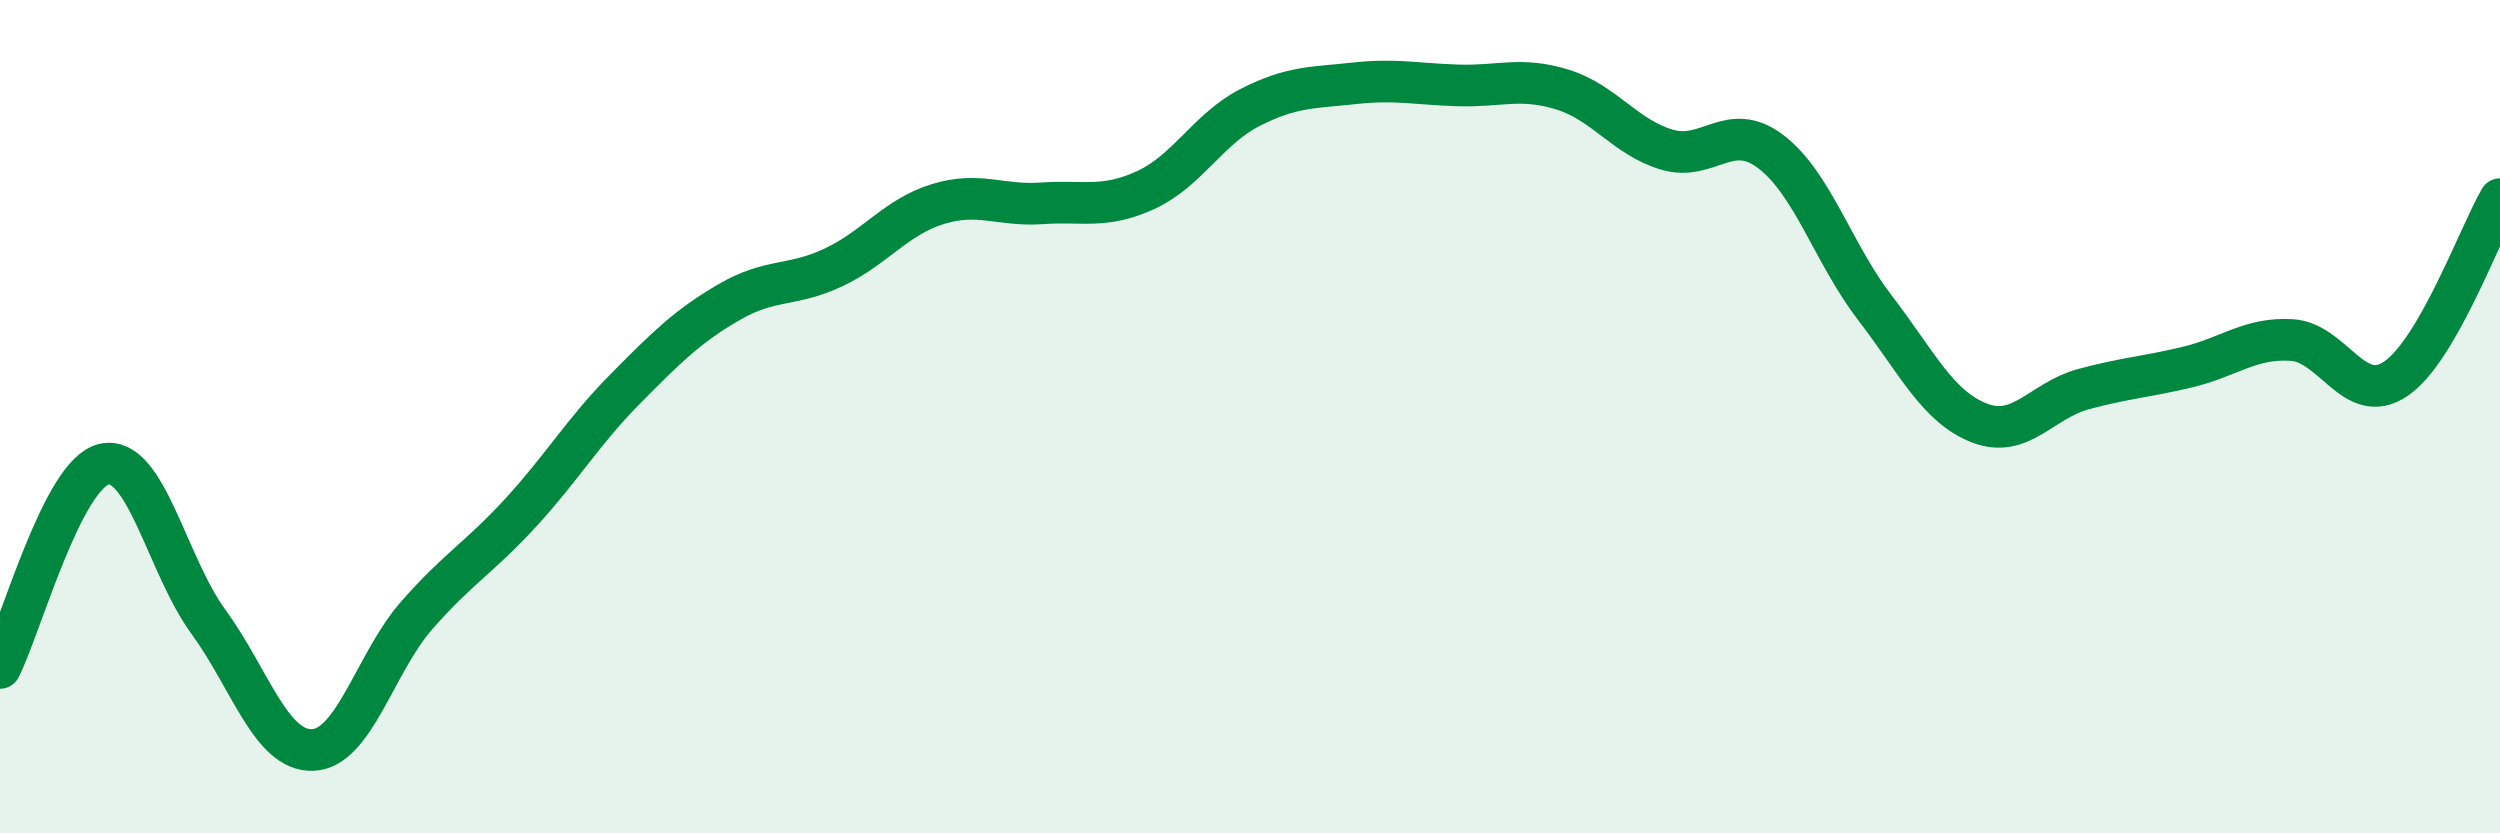
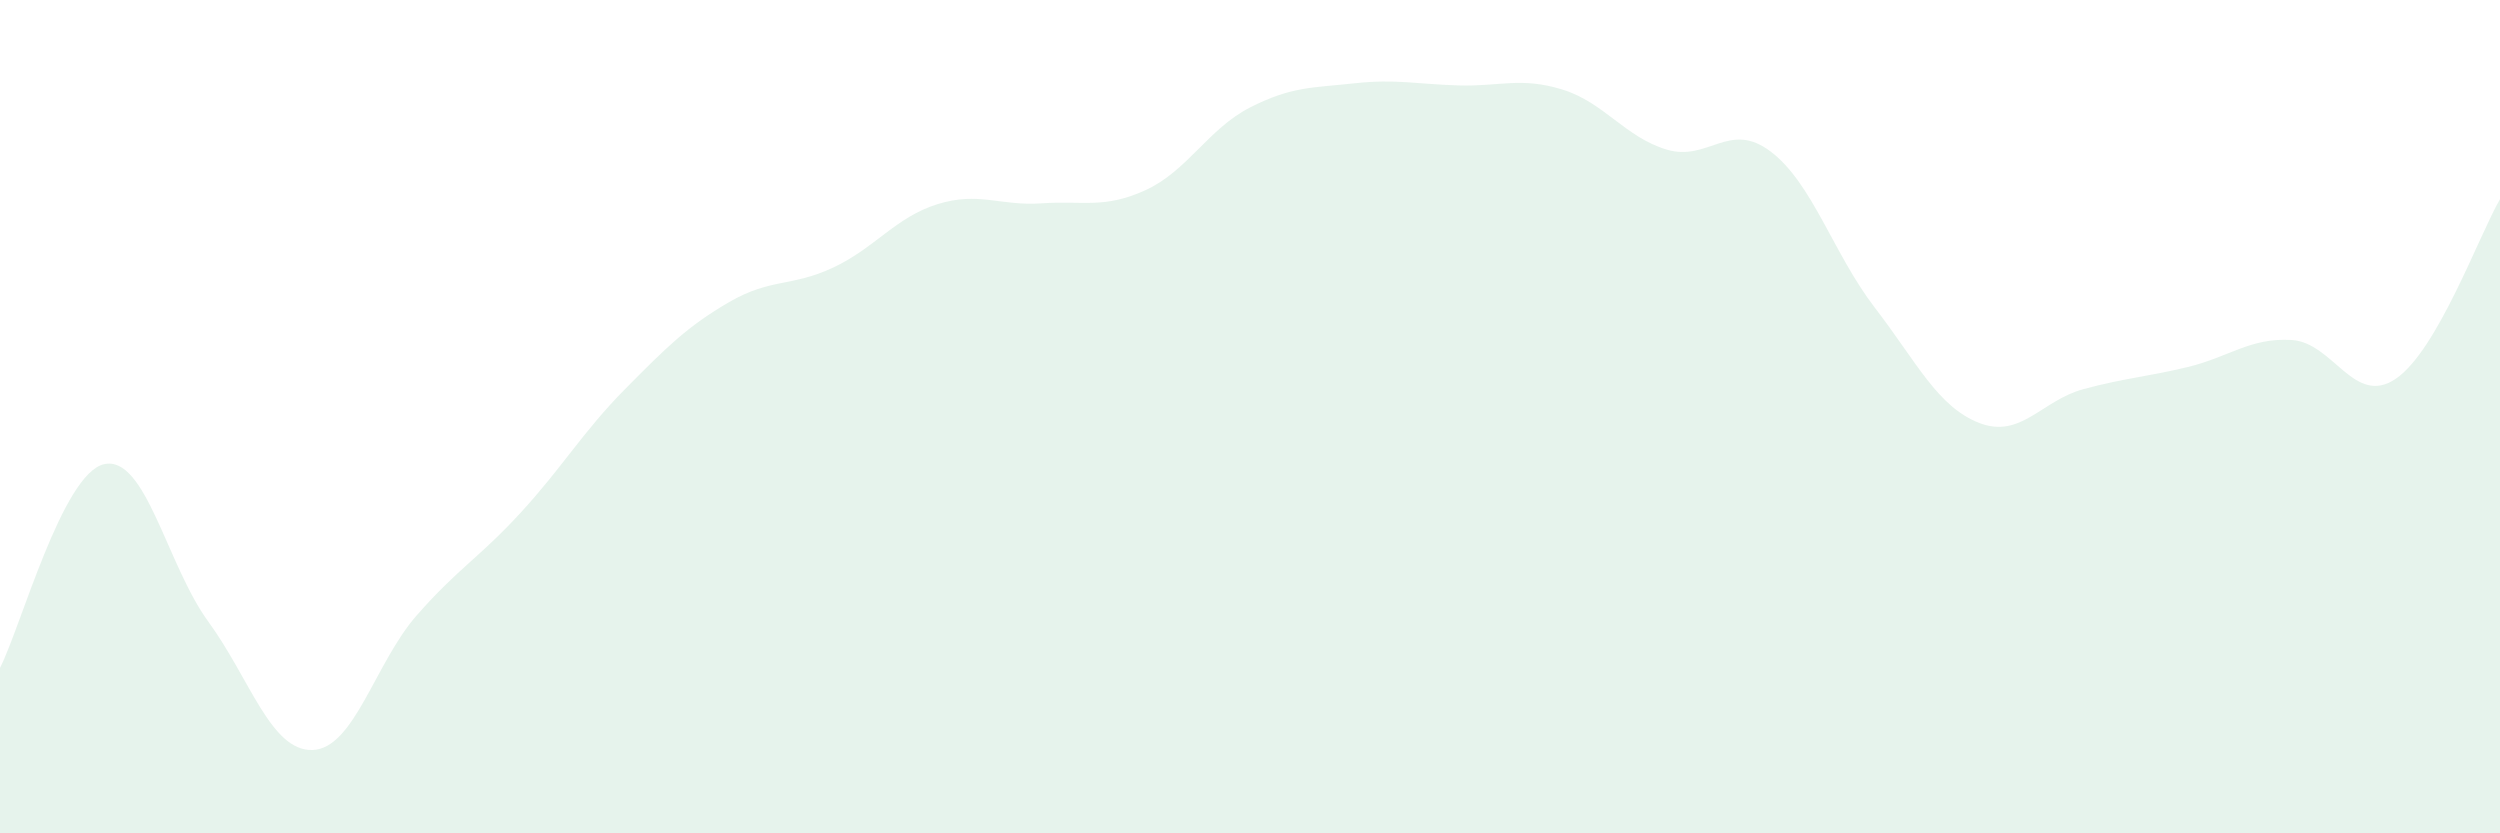
<svg xmlns="http://www.w3.org/2000/svg" width="60" height="20" viewBox="0 0 60 20">
  <path d="M 0,16.03 C 0.5,15.05 1.5,11.36 2.5,11.14 C 3.5,10.92 4,13.55 5,14.92 C 6,16.29 6.5,18.03 7.5,18 C 8.5,17.97 9,15.91 10,14.77 C 11,13.63 11.5,13.39 12.5,12.3 C 13.5,11.21 14,10.35 15,9.34 C 16,8.33 16.5,7.83 17.5,7.25 C 18.5,6.67 19,6.89 20,6.42 C 21,5.95 21.5,5.21 22.5,4.9 C 23.5,4.59 24,4.95 25,4.88 C 26,4.81 26.5,5.02 27.5,4.56 C 28.5,4.1 29,3.09 30,2.58 C 31,2.07 31.5,2.11 32.5,2 C 33.5,1.89 34,2.02 35,2.05 C 36,2.08 36.5,1.84 37.5,2.15 C 38.5,2.46 39,3.29 40,3.59 C 41,3.89 41.5,2.88 42.5,3.64 C 43.5,4.4 44,6.09 45,7.39 C 46,8.69 46.5,9.76 47.5,10.15 C 48.5,10.54 49,9.61 50,9.34 C 51,9.07 51.5,9.05 52.5,8.81 C 53.5,8.57 54,8.1 55,8.16 C 56,8.22 56.5,9.77 57.5,9.09 C 58.5,8.41 59.5,5.64 60,4.78L60 20L0 20Z" fill="#008740" opacity="0.1" stroke-linecap="round" stroke-linejoin="round" />
-   <path d="M 0,16.03 C 0.5,15.05 1.5,11.36 2.5,11.14 C 3.5,10.92 4,13.55 5,14.92 C 6,16.29 6.5,18.03 7.5,18 C 8.5,17.97 9,15.91 10,14.77 C 11,13.63 11.5,13.39 12.5,12.3 C 13.5,11.21 14,10.35 15,9.34 C 16,8.33 16.5,7.83 17.5,7.25 C 18.5,6.67 19,6.89 20,6.42 C 21,5.95 21.5,5.21 22.5,4.9 C 23.5,4.59 24,4.95 25,4.88 C 26,4.81 26.5,5.02 27.5,4.56 C 28.5,4.1 29,3.09 30,2.58 C 31,2.07 31.5,2.11 32.5,2 C 33.5,1.89 34,2.02 35,2.05 C 36,2.08 36.5,1.84 37.5,2.15 C 38.5,2.46 39,3.29 40,3.59 C 41,3.89 41.5,2.88 42.5,3.64 C 43.5,4.4 44,6.09 45,7.39 C 46,8.69 46.5,9.76 47.5,10.15 C 48.5,10.54 49,9.61 50,9.34 C 51,9.07 51.5,9.05 52.5,8.81 C 53.5,8.57 54,8.1 55,8.16 C 56,8.22 56.5,9.77 57.5,9.09 C 58.5,8.41 59.5,5.64 60,4.78" stroke="#008740" stroke-width="1" fill="none" stroke-linecap="round" stroke-linejoin="round" />
</svg>